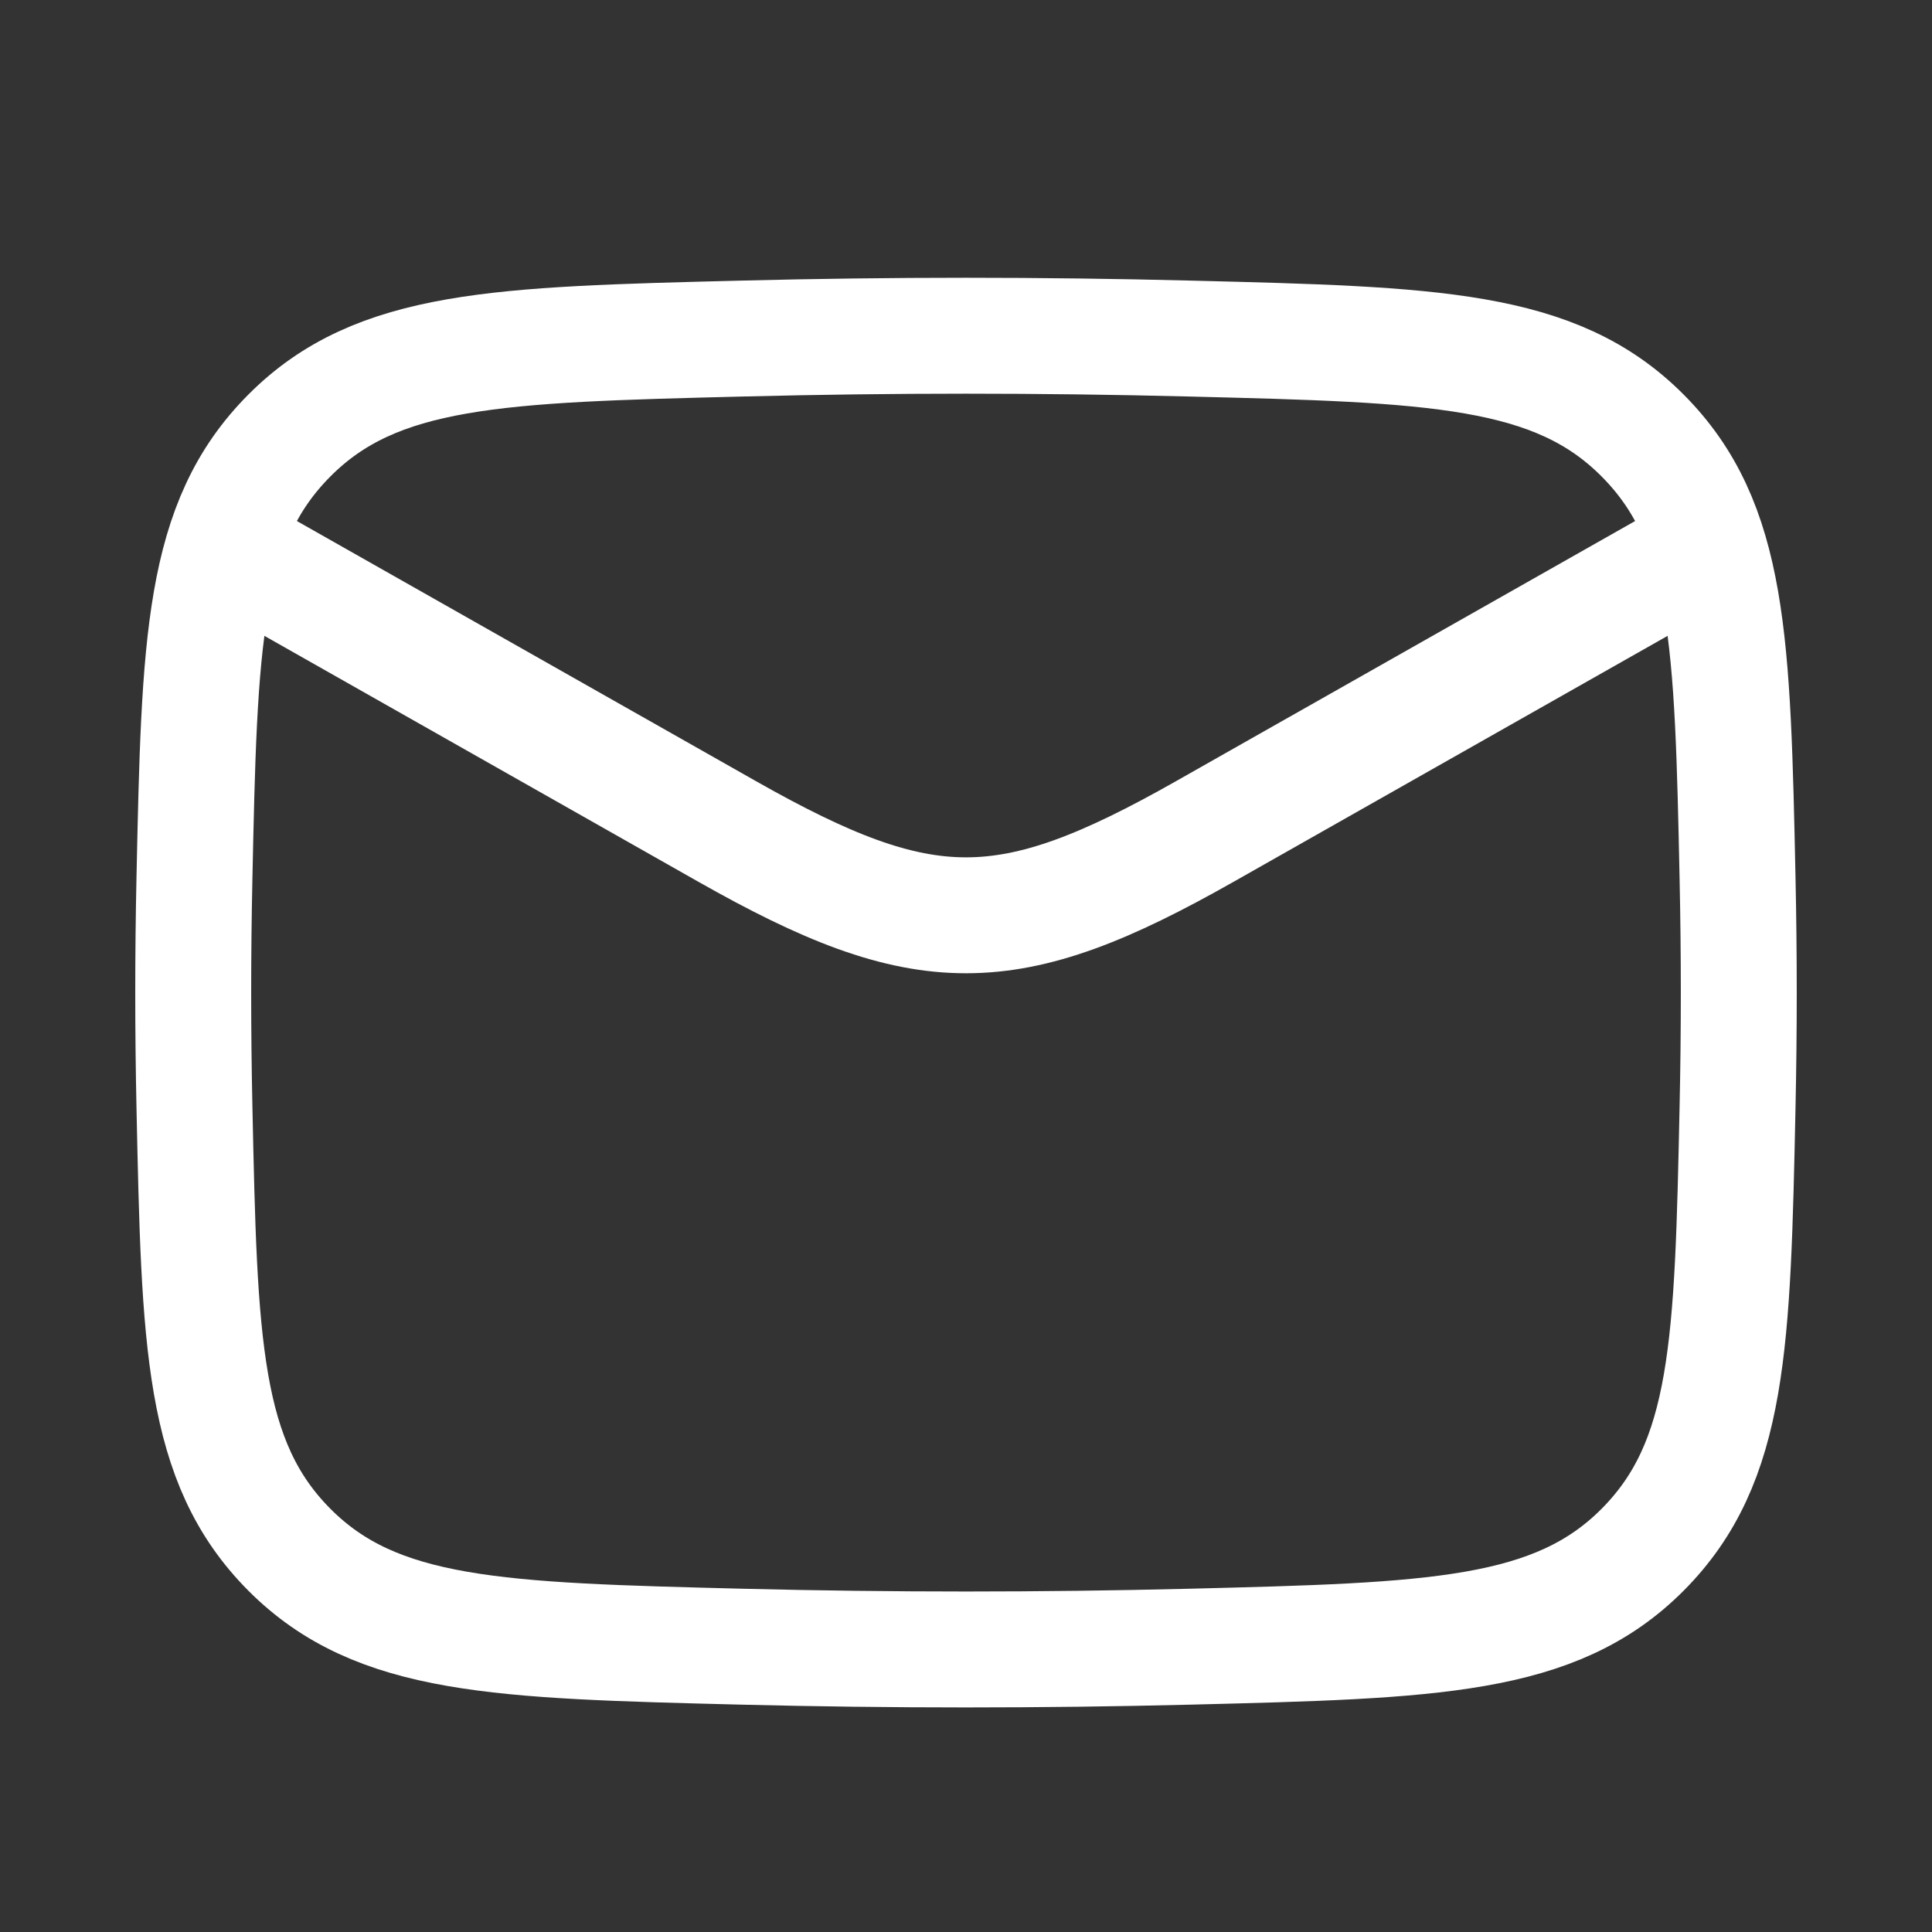
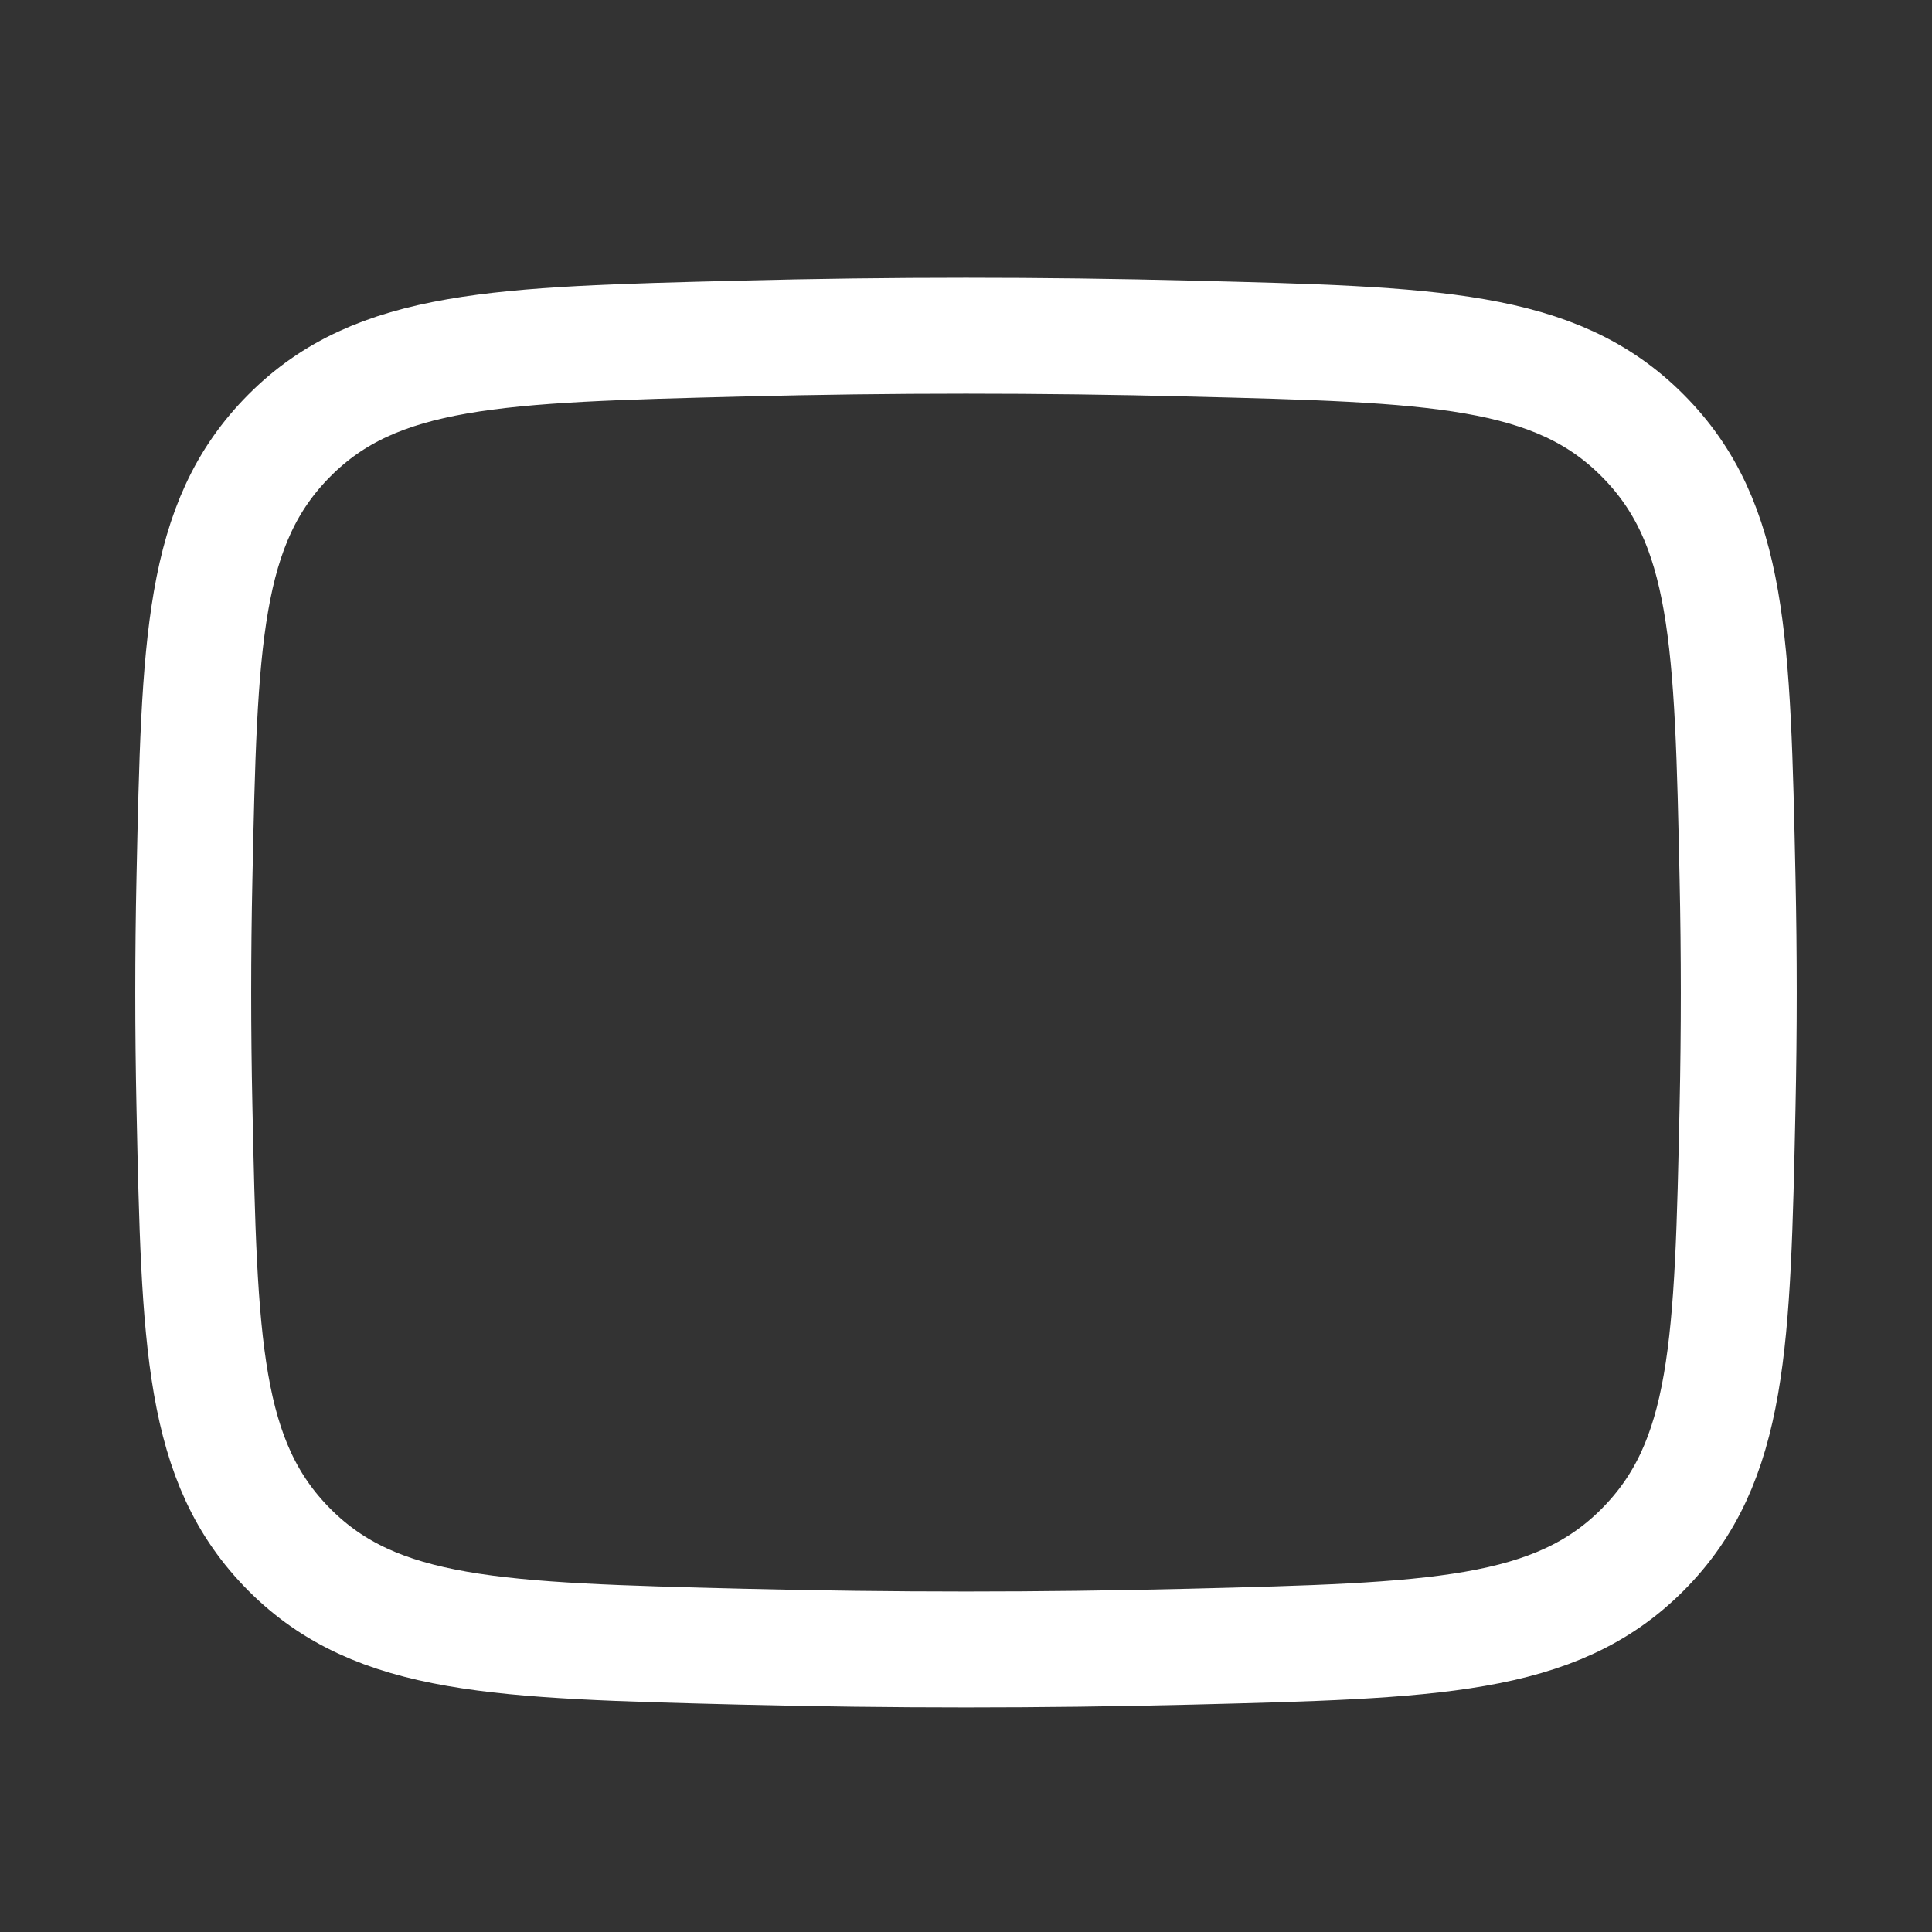
<svg xmlns="http://www.w3.org/2000/svg" width="25" height="25" viewBox="0 0 25 25" fill="none">
  <rect x="0" y="0" width="25" height="25" fill="#333333" stroke="none" />
-   <path d="M2.5 6.844L9.413 10.761C11.962 12.205 13.038 12.205 15.587 10.761L22.5 6.844" stroke="white" stroke-width="1.5" stroke-linejoin="round" />
  <path d="M2.516 14.32C2.581 17.385 2.614 18.918 3.745 20.054C4.876 21.189 6.45 21.229 9.599 21.308C11.539 21.356 13.461 21.356 15.401 21.308C18.55 21.229 20.124 21.189 21.255 20.054C22.386 18.918 22.419 17.385 22.484 14.32C22.505 13.334 22.505 12.354 22.484 11.369C22.419 8.303 22.386 6.77 21.255 5.635C20.124 4.499 18.55 4.46 15.401 4.381C13.461 4.332 11.539 4.332 9.599 4.381C6.45 4.46 4.876 4.499 3.745 5.635C2.614 6.77 2.581 8.303 2.516 11.369C2.495 12.354 2.495 13.334 2.516 14.32Z" stroke="white" stroke-width="1.5" stroke-linejoin="round" />
</svg>